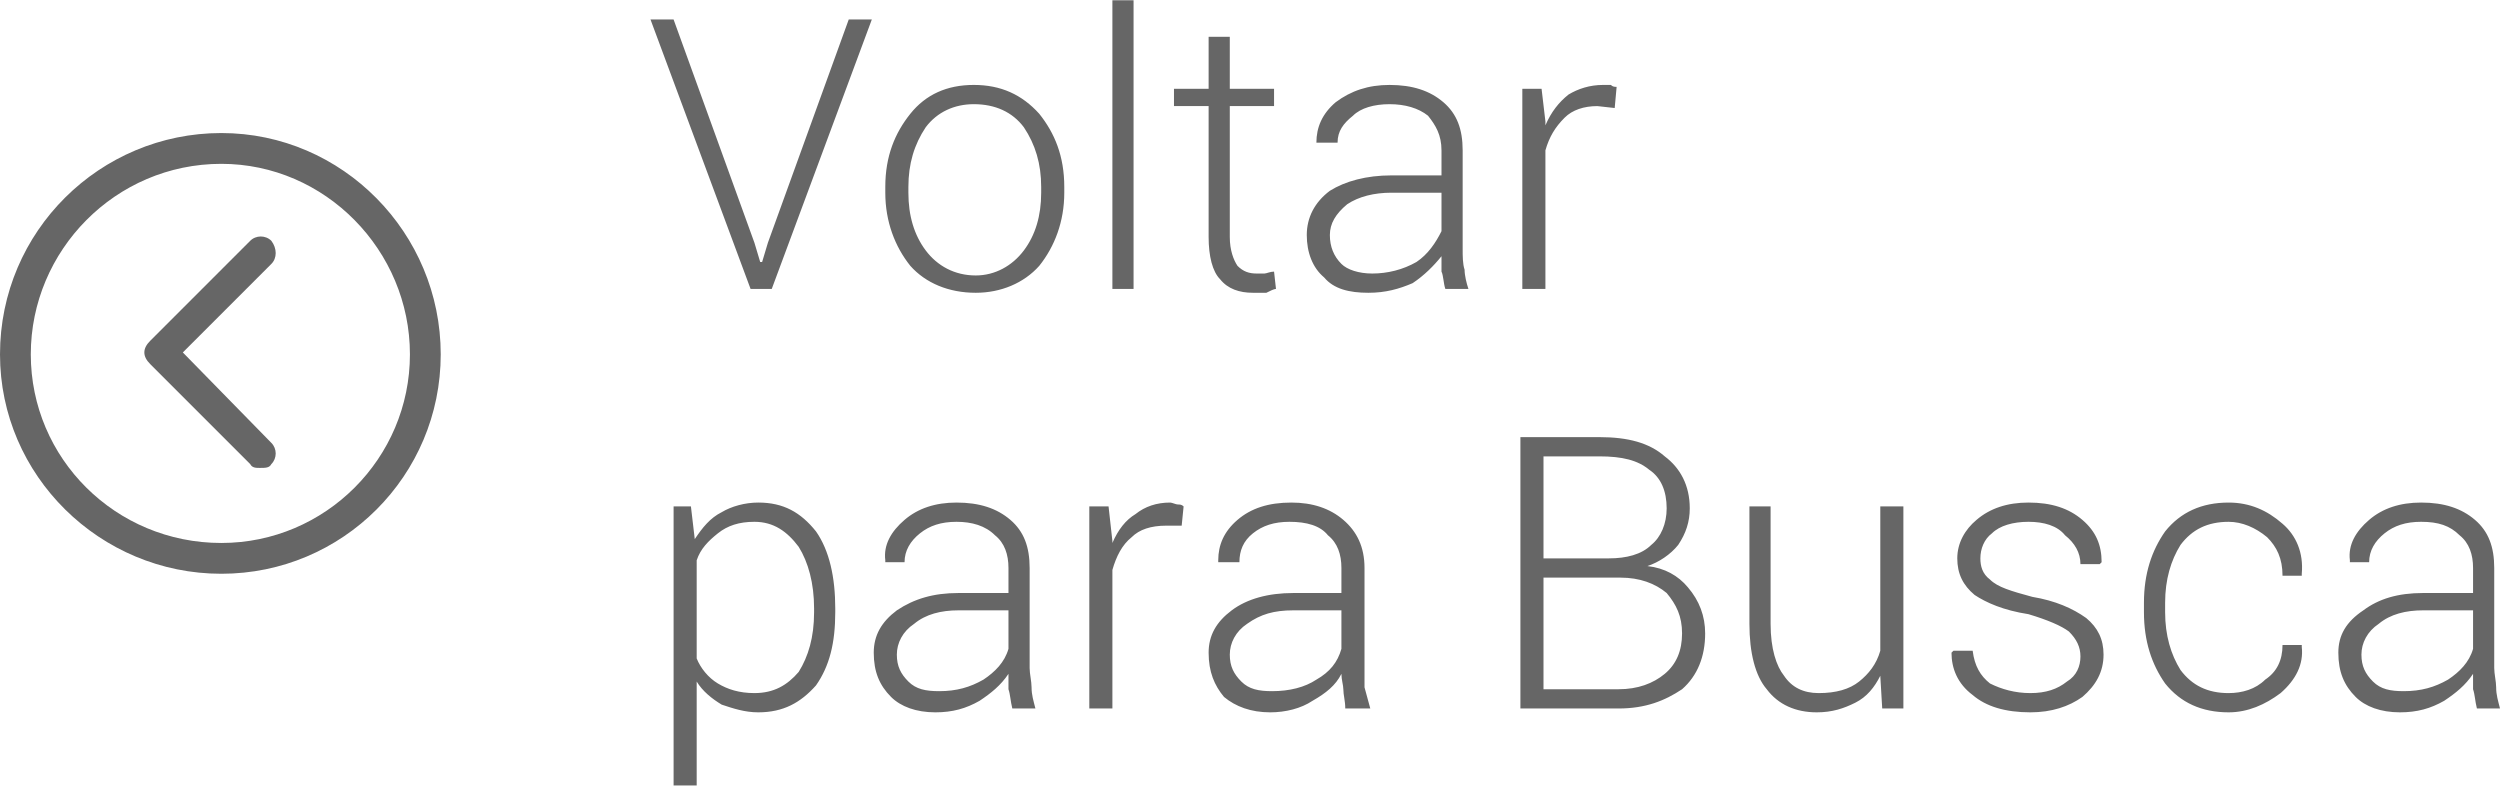
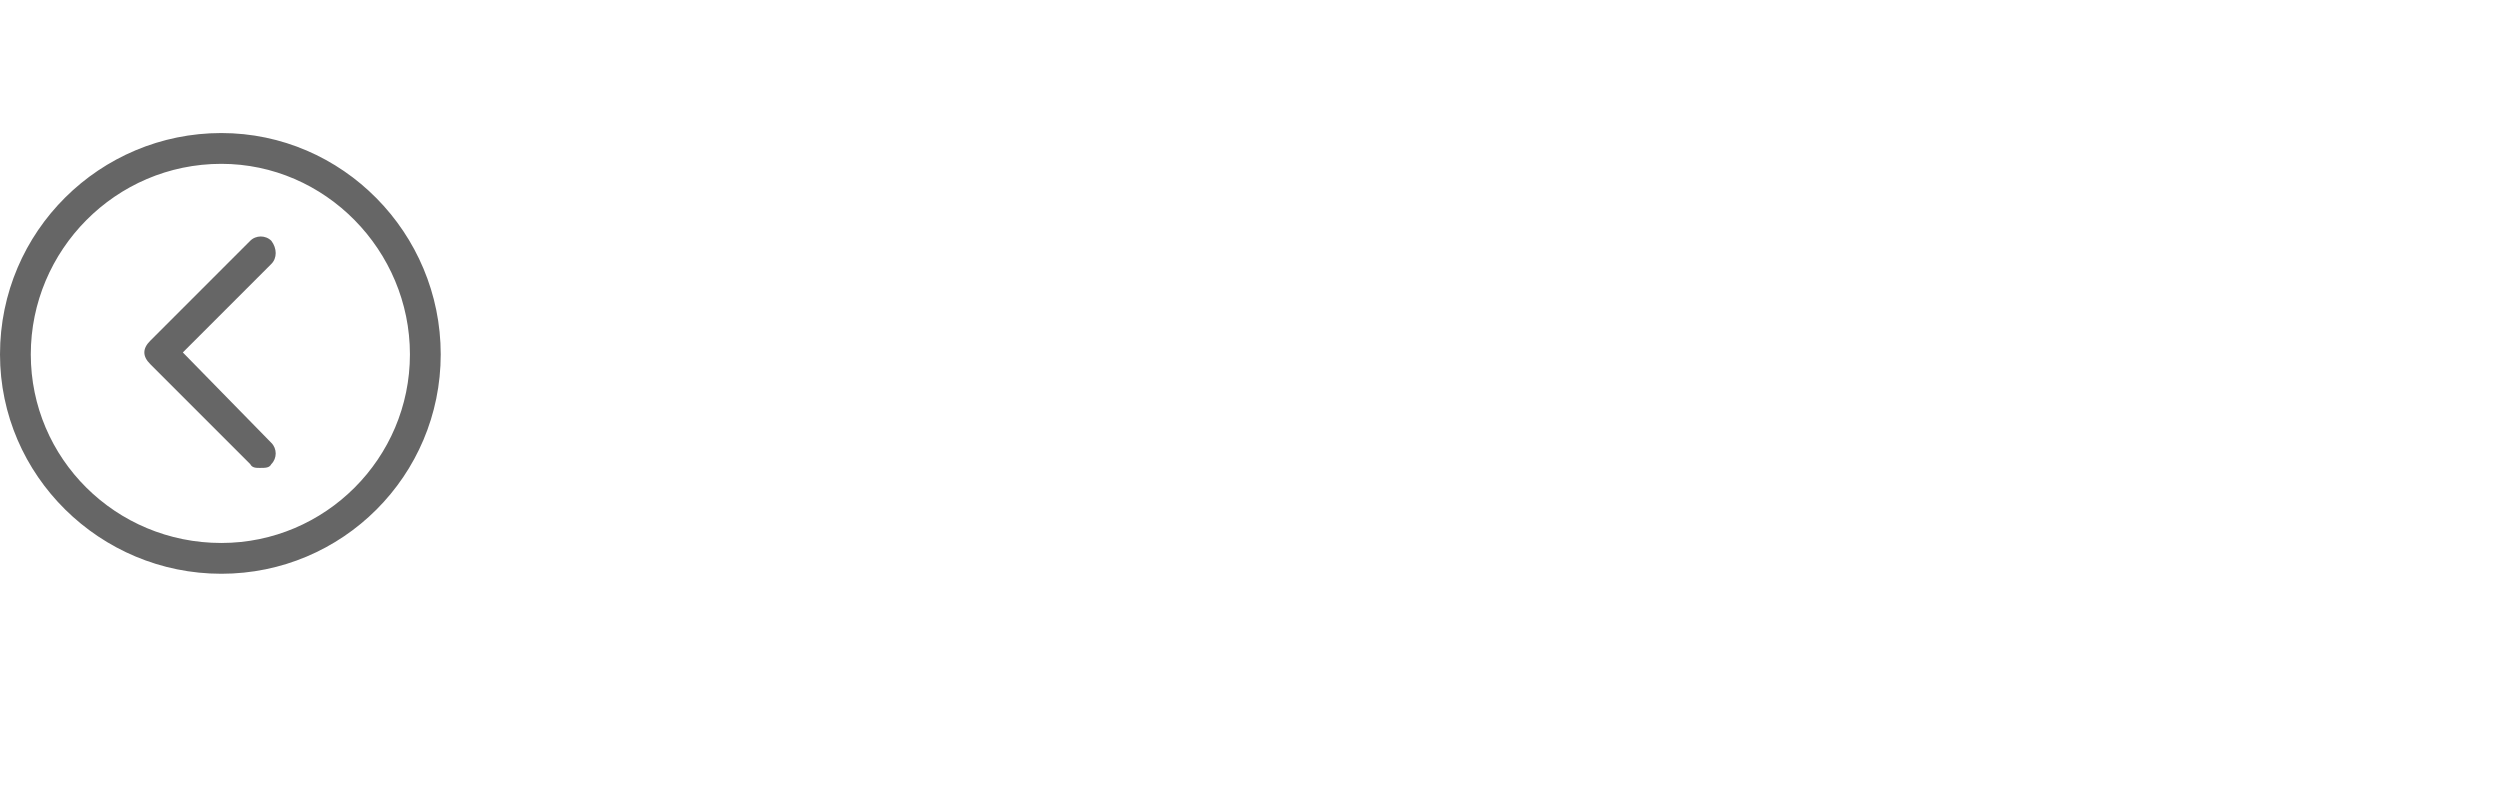
<svg xmlns="http://www.w3.org/2000/svg" xml:space="preserve" width="105px" height="33px" version="1.1" style="shape-rendering:geometricPrecision; text-rendering:geometricPrecision; image-rendering:optimizeQuality; fill-rule:evenodd; clip-rule:evenodd" viewBox="0 0 1299 408">
  <defs>
    <style type="text/css">
   
    .fil0 {fill:#666666}
    .fil1 {fill:#666666;fill-rule:nonzero}
   
  </style>
  </defs>
  <g id="Camada_x0020_1">
    <g id="_2323541104832">
      <path class="fil0" d="M115 298c-63,0 -115,-51 -115,-114 0,-64 52,-115 115,-115 63,0 114,52 114,115 0,63 -51,114 -114,114zm26 -57c-1,2 -3,2 -6,2 -2,0 -4,0 -5,-2l-52 -52c-2,-2 -3,-4 -3,-6 0,-2 1,-4 3,-6l52 -52c3,-3 8,-3 11,0 3,4 3,9 0,12l-46 46 46 47c3,3 3,8 0,11l0 0zm-26 -156c-55,0 -99,45 -99,99 0,54 44,98 99,98 54,0 98,-44 98,-98 0,-54 -44,-99 -98,-99z" />
-       <path class="fil1" d="M392 126l3 10 1 0 3 -10 42 -116 12 0 -52 140 -11 0 -52 -140 12 0 42 116zm68 -29c0,-16 5,-28 13,-38 8,-10 19,-15 33,-15 14,0 25,5 34,15 8,10 13,22 13,38l0 3c0,15 -5,28 -13,38 -8,9 -20,14 -33,14 -14,0 -26,-5 -34,-14 -8,-10 -13,-23 -13,-38l0 -3zm12 3c0,12 3,22 9,30 6,8 15,13 26,13 10,0 19,-5 25,-13 6,-8 9,-18 9,-30l0 -3c0,-12 -3,-22 -9,-31 -6,-8 -15,-12 -26,-12 -10,0 -19,4 -25,12 -6,9 -9,19 -9,31l0 3zm117 50l-11 0 0 -150 11 0 0 150zm50 -131l0 27 23 0 0 9 -23 0 0 68c0,7 2,12 4,15 3,3 6,4 10,4 1,0 3,0 4,0 1,0 3,-1 5,-1l1 9c-1,0 -3,1 -5,2 -3,0 -5,0 -7,0 -7,0 -13,-2 -17,-7 -4,-4 -6,-12 -6,-22l0 -68 -18 0 0 -9 18 0 0 -27 11 0zm112 131c-1,-3 -1,-7 -2,-9 0,-3 0,-5 0,-8 -4,5 -9,10 -15,14 -7,3 -14,5 -23,5 -10,0 -18,-2 -23,-8 -6,-5 -9,-13 -9,-22 0,-9 4,-17 12,-23 8,-5 19,-8 32,-8l26 0 0 -13c0,-8 -3,-13 -7,-18 -5,-4 -12,-6 -20,-6 -8,0 -15,2 -19,6 -5,4 -8,8 -8,14l-10 0 -1 0c0,-8 3,-15 10,-21 8,-6 17,-9 28,-9 12,0 21,3 28,9 7,6 10,14 10,25l0 51c0,4 0,8 1,11 0,3 1,7 2,10l-12 0zm-38 -8c8,0 16,-2 23,-6 6,-4 10,-10 13,-16l0 -20 -26 0c-9,0 -17,2 -23,6 -6,5 -9,10 -9,16 0,6 2,11 6,15 3,3 9,5 16,5zm126 -86l-9 -1c-7,0 -13,2 -17,6 -5,5 -8,10 -10,17l0 72 -12 0 0 -104 10 0 2 17 0 2c3,-7 7,-12 12,-16 5,-3 11,-5 18,-5 1,0 3,0 4,0 1,1 2,1 3,1l-1 11zm-405 262c0,16 -3,28 -10,38 -8,9 -17,14 -30,14 -7,0 -13,-2 -19,-4 -5,-3 -10,-7 -13,-12l0 54 -12 0 0 -145 9 0 2 17c4,-6 8,-11 14,-14 5,-3 12,-5 19,-5 13,0 22,5 30,15 7,10 10,24 10,40l0 2zm-11 -2c0,-13 -3,-24 -8,-32 -6,-8 -13,-13 -23,-13 -8,0 -14,2 -19,6 -5,4 -9,8 -11,14l0 51c2,5 6,10 11,13 5,3 11,5 19,5 10,0 17,-4 23,-11 5,-8 8,-18 8,-31l0 -2zm103 52c-1,-4 -1,-7 -2,-10 0,-2 0,-5 0,-8 -4,6 -9,10 -15,14 -7,4 -14,6 -23,6 -10,0 -18,-3 -23,-8 -6,-6 -9,-13 -9,-23 0,-9 4,-16 12,-22 9,-6 19,-9 32,-9l26 0 0 -13c0,-7 -2,-13 -7,-17 -5,-5 -12,-7 -20,-7 -8,0 -14,2 -19,6 -5,4 -8,9 -8,15l-10 0 0 -1c-1,-8 3,-15 10,-21 7,-6 16,-9 27,-9 12,0 21,3 28,9 7,6 10,14 10,25l0 52c0,3 1,7 1,10 0,4 1,7 2,11l-12 0zm-38 -9c9,0 16,-2 23,-6 6,-4 11,-9 13,-16l0 -20 -26 0c-9,0 -17,2 -23,7 -6,4 -9,10 -9,16 0,6 2,10 6,14 4,4 9,5 16,5zm126 -86l-8 0c-8,0 -14,2 -18,6 -5,4 -8,10 -10,17l0 72 -12 0 0 -105 10 0 2 18 0 1c3,-7 7,-12 12,-15 5,-4 11,-6 18,-6 1,0 3,1 4,1 1,0 2,0 3,1l-1 10zm85 95c0,-4 -1,-7 -1,-10 0,-2 -1,-5 -1,-8 -3,6 -8,10 -15,14 -6,4 -14,6 -22,6 -10,0 -18,-3 -24,-8 -5,-6 -8,-13 -8,-23 0,-9 4,-16 12,-22 8,-6 19,-9 32,-9l25 0 0 -13c0,-7 -2,-13 -7,-17 -4,-5 -11,-7 -20,-7 -8,0 -14,2 -19,6 -5,4 -7,9 -7,15l-11 0 0 -1c0,-8 3,-15 10,-21 7,-6 16,-9 28,-9 11,0 20,3 27,9 7,6 11,14 11,25l0 52c0,3 0,7 0,10 1,4 2,7 3,11l-13 0zm-38 -9c9,0 17,-2 23,-6 7,-4 11,-9 13,-16l0 -20 -25 0c-10,0 -17,2 -24,7 -6,4 -9,10 -9,16 0,6 2,10 6,14 4,4 9,5 16,5zm129 9l0 -141 41 0c15,0 26,3 34,10 8,6 13,15 13,27 0,7 -2,13 -6,19 -4,5 -10,9 -16,11 9,1 16,5 21,11 6,7 9,15 9,24 0,12 -4,22 -12,29 -9,6 -19,10 -33,10l-51 0zm12 -68l0 58 39 0c10,0 18,-3 24,-8 6,-5 9,-12 9,-21 0,-9 -3,-15 -8,-21 -6,-5 -14,-8 -24,-8l-1 0 -39 0zm0 -10l34 0c9,0 17,-2 22,-7 5,-4 8,-11 8,-19 0,-9 -3,-16 -9,-20 -6,-5 -14,-7 -26,-7l-29 0 0 53zm175 61c-3,6 -7,11 -13,14 -6,3 -12,5 -20,5 -11,0 -20,-4 -26,-12 -6,-7 -9,-19 -9,-34l0 -61 11 0 0 61c0,13 3,22 7,27 4,6 10,9 18,9 9,0 16,-2 21,-6 5,-4 9,-9 11,-16l0 -75 12 0 0 105 -11 0 -1 -17zm104 -10c0,-5 -2,-9 -6,-13 -4,-3 -11,-6 -21,-9 -13,-2 -22,-6 -28,-10 -6,-5 -9,-11 -9,-19 0,-8 4,-15 10,-20 7,-6 16,-9 27,-9 12,0 21,3 28,9 7,6 10,13 10,22l-1 1 -10 0c0,-6 -3,-11 -8,-15 -4,-5 -11,-7 -19,-7 -8,0 -15,2 -19,6 -4,3 -6,8 -6,13 0,4 1,8 5,11 4,4 11,6 22,9 12,2 21,6 28,11 6,5 9,11 9,19 0,9 -4,16 -11,22 -7,5 -16,8 -27,8 -13,0 -23,-3 -30,-9 -8,-6 -11,-14 -11,-22l1 -1 10 0c1,8 4,13 9,17 6,3 13,5 21,5 8,0 14,-2 19,-6 5,-3 7,-8 7,-13zm77 19c7,0 14,-2 19,-7 6,-4 9,-10 9,-18l10 0 0 1c1,9 -3,17 -11,24 -8,6 -17,10 -27,10 -14,0 -25,-5 -33,-15 -7,-10 -11,-22 -11,-37l0 -5c0,-15 4,-27 11,-37 8,-10 19,-15 33,-15 11,0 20,4 28,11 7,6 11,15 10,26l0 1 -10 0c0,-9 -3,-15 -8,-20 -6,-5 -13,-8 -20,-8 -11,0 -19,4 -25,12 -5,8 -8,18 -8,30l0 5c0,12 3,22 8,30 6,8 14,12 25,12zm129 8c-1,-4 -1,-7 -2,-10 0,-2 0,-5 0,-8 -4,6 -9,10 -15,14 -7,4 -14,6 -23,6 -10,0 -18,-3 -23,-8 -6,-6 -9,-13 -9,-23 0,-9 4,-16 13,-22 8,-6 18,-9 31,-9l26 0 0 -13c0,-7 -2,-13 -7,-17 -5,-5 -11,-7 -20,-7 -8,0 -14,2 -19,6 -5,4 -8,9 -8,15l-10 0 0 -1c-1,-8 3,-15 10,-21 7,-6 16,-9 27,-9 12,0 21,3 28,9 7,6 10,14 10,25l0 52c0,3 1,7 1,10 0,4 1,7 2,11l-12 0zm-38 -9c9,0 16,-2 23,-6 6,-4 11,-9 13,-16l0 -20 -26 0c-9,0 -17,2 -23,7 -6,4 -9,10 -9,16 0,6 2,10 6,14 4,4 9,5 16,5z" />
    </g>
  </g>
</svg>